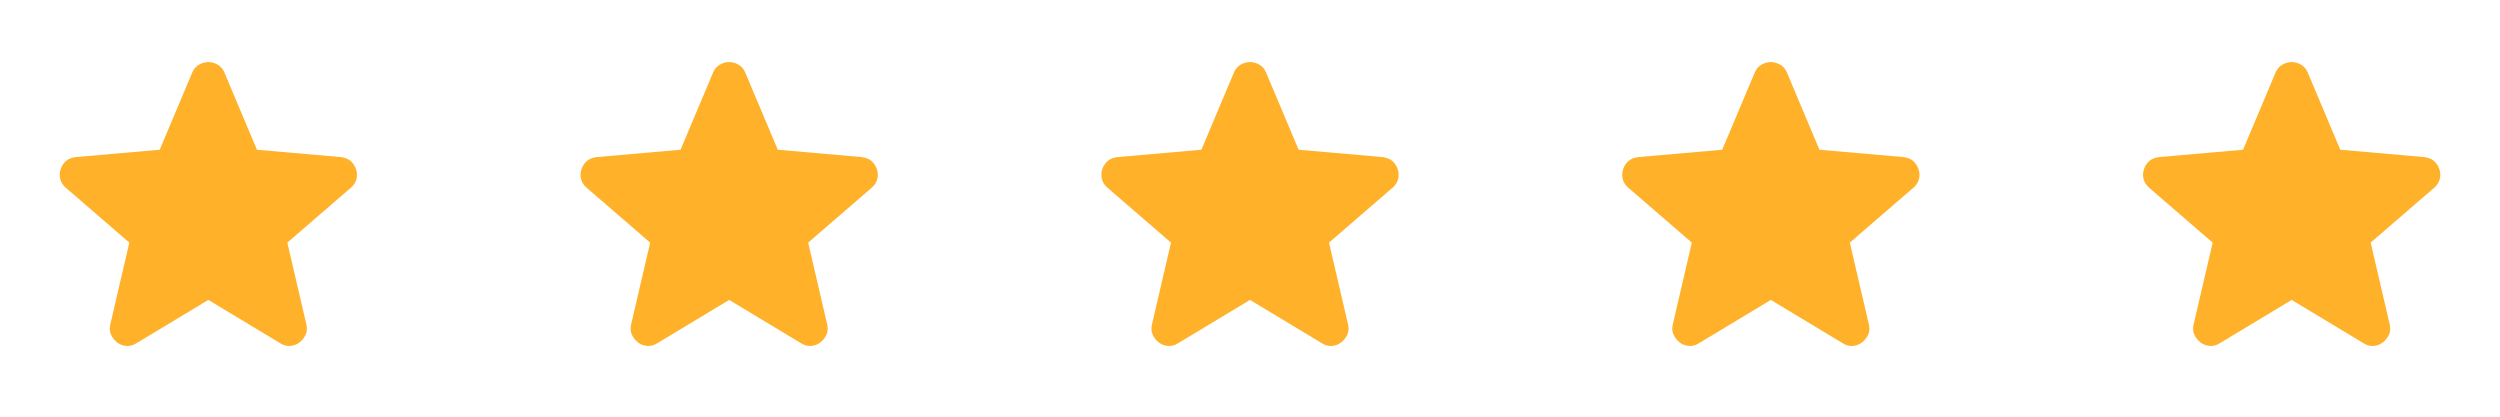
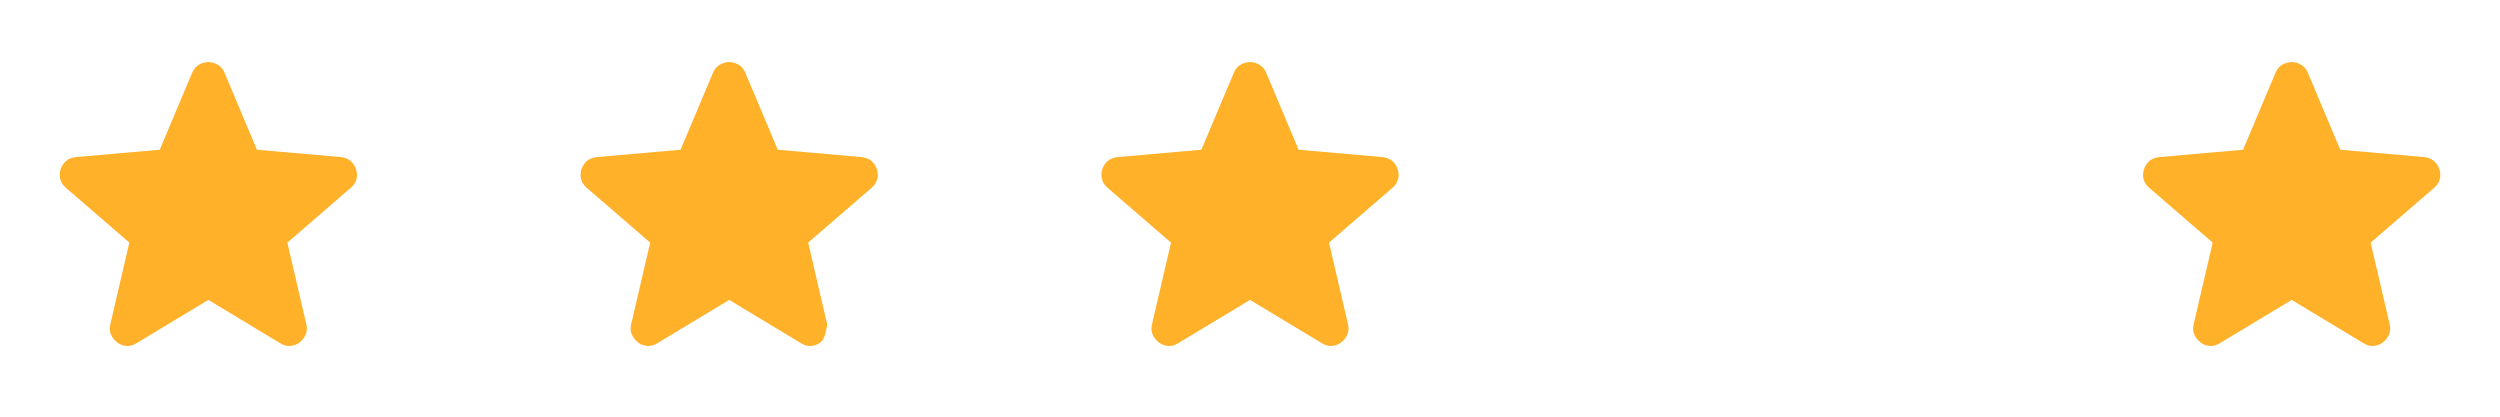
<svg xmlns="http://www.w3.org/2000/svg" width="144" height="24" viewBox="0 0 144 24" fill="none">
  <path d="M12 17.275L7.85 19.775C7.667 19.892 7.475 19.942 7.275 19.925C7.075 19.909 6.9 19.842 6.75 19.725C6.6 19.608 6.483 19.463 6.4 19.288C6.317 19.113 6.3 18.918 6.35 18.7L7.45 13.975L3.775 10.8C3.608 10.65 3.504 10.479 3.463 10.287C3.422 10.095 3.434 9.908 3.5 9.725C3.566 9.543 3.666 9.393 3.8 9.275C3.934 9.158 4.117 9.083 4.35 9.05L9.2 8.625L11.075 4.175C11.158 3.975 11.288 3.825 11.463 3.725C11.638 3.625 11.817 3.575 12 3.575C12.183 3.575 12.362 3.625 12.537 3.725C12.712 3.825 12.842 3.975 12.925 4.175L14.8 8.625L19.65 9.05C19.883 9.084 20.067 9.159 20.2 9.275C20.333 9.392 20.433 9.542 20.5 9.725C20.567 9.909 20.579 10.096 20.538 10.288C20.497 10.48 20.392 10.651 20.225 10.8L16.55 13.975L17.65 18.7C17.7 18.917 17.683 19.113 17.6 19.288C17.517 19.463 17.4 19.609 17.25 19.725C17.1 19.841 16.925 19.908 16.725 19.925C16.525 19.942 16.333 19.892 16.15 19.775L12 17.275Z" fill="#FFB129" />
-   <path d="M42 17.275L37.85 19.775C37.667 19.892 37.475 19.942 37.275 19.925C37.075 19.909 36.9 19.842 36.75 19.725C36.6 19.608 36.483 19.463 36.4 19.288C36.317 19.113 36.3 18.918 36.35 18.7L37.45 13.975L33.775 10.8C33.608 10.65 33.504 10.479 33.463 10.287C33.422 10.095 33.434 9.908 33.5 9.725C33.566 9.543 33.666 9.393 33.8 9.275C33.934 9.158 34.117 9.083 34.35 9.05L39.2 8.625L41.075 4.175C41.158 3.975 41.288 3.825 41.463 3.725C41.638 3.625 41.817 3.575 42 3.575C42.183 3.575 42.362 3.625 42.537 3.725C42.712 3.825 42.842 3.975 42.925 4.175L44.8 8.625L49.65 9.05C49.883 9.084 50.067 9.159 50.2 9.275C50.333 9.392 50.433 9.542 50.5 9.725C50.567 9.909 50.579 10.096 50.538 10.288C50.497 10.48 50.392 10.651 50.225 10.8L46.55 13.975L47.65 18.7C47.7 18.917 47.683 19.113 47.6 19.288C47.517 19.463 47.4 19.609 47.25 19.725C47.1 19.841 46.925 19.908 46.725 19.925C46.525 19.942 46.333 19.892 46.15 19.775L42 17.275Z" fill="#FFB129" />
+   <path d="M42 17.275L37.85 19.775C37.667 19.892 37.475 19.942 37.275 19.925C37.075 19.909 36.9 19.842 36.75 19.725C36.6 19.608 36.483 19.463 36.4 19.288C36.317 19.113 36.3 18.918 36.35 18.7L37.45 13.975L33.775 10.8C33.608 10.65 33.504 10.479 33.463 10.287C33.422 10.095 33.434 9.908 33.5 9.725C33.566 9.543 33.666 9.393 33.8 9.275C33.934 9.158 34.117 9.083 34.35 9.05L39.2 8.625L41.075 4.175C41.158 3.975 41.288 3.825 41.463 3.725C41.638 3.625 41.817 3.575 42 3.575C42.183 3.575 42.362 3.625 42.537 3.725C42.712 3.825 42.842 3.975 42.925 4.175L44.8 8.625L49.65 9.05C49.883 9.084 50.067 9.159 50.2 9.275C50.333 9.392 50.433 9.542 50.5 9.725C50.567 9.909 50.579 10.096 50.538 10.288C50.497 10.48 50.392 10.651 50.225 10.8L46.55 13.975L47.65 18.7C47.517 19.463 47.4 19.609 47.25 19.725C47.1 19.841 46.925 19.908 46.725 19.925C46.525 19.942 46.333 19.892 46.15 19.775L42 17.275Z" fill="#FFB129" />
  <path d="M72 17.275L67.85 19.775C67.667 19.892 67.475 19.942 67.275 19.925C67.075 19.909 66.9 19.842 66.75 19.725C66.6 19.608 66.483 19.463 66.4 19.288C66.317 19.113 66.3 18.918 66.35 18.7L67.45 13.975L63.775 10.8C63.608 10.65 63.504 10.479 63.463 10.287C63.422 10.095 63.434 9.908 63.5 9.725C63.566 9.543 63.666 9.393 63.8 9.275C63.934 9.158 64.117 9.083 64.35 9.05L69.2 8.625L71.075 4.175C71.158 3.975 71.288 3.825 71.463 3.725C71.638 3.625 71.817 3.575 72 3.575C72.183 3.575 72.362 3.625 72.537 3.725C72.712 3.825 72.842 3.975 72.925 4.175L74.8 8.625L79.65 9.05C79.883 9.084 80.067 9.159 80.2 9.275C80.333 9.392 80.433 9.542 80.5 9.725C80.567 9.909 80.579 10.096 80.538 10.288C80.497 10.48 80.392 10.651 80.225 10.8L76.55 13.975L77.65 18.7C77.7 18.917 77.683 19.113 77.6 19.288C77.517 19.463 77.4 19.609 77.25 19.725C77.1 19.841 76.925 19.908 76.725 19.925C76.525 19.942 76.333 19.892 76.15 19.775L72 17.275Z" fill="#FFB129" />
-   <path d="M102 17.275L97.85 19.775C97.667 19.892 97.475 19.942 97.275 19.925C97.075 19.909 96.9 19.842 96.75 19.725C96.6 19.608 96.483 19.463 96.4 19.288C96.317 19.113 96.3 18.918 96.35 18.7L97.45 13.975L93.775 10.8C93.608 10.65 93.504 10.479 93.463 10.287C93.422 10.095 93.434 9.908 93.5 9.725C93.566 9.543 93.666 9.393 93.8 9.275C93.934 9.158 94.117 9.083 94.35 9.05L99.2 8.625L101.075 4.175C101.158 3.975 101.288 3.825 101.463 3.725C101.638 3.625 101.817 3.575 102 3.575C102.183 3.575 102.362 3.625 102.537 3.725C102.712 3.825 102.842 3.975 102.925 4.175L104.8 8.625L109.65 9.05C109.883 9.084 110.067 9.159 110.2 9.275C110.333 9.392 110.433 9.542 110.5 9.725C110.567 9.909 110.579 10.096 110.538 10.288C110.497 10.48 110.392 10.651 110.225 10.8L106.55 13.975L107.65 18.7C107.7 18.917 107.683 19.113 107.6 19.288C107.517 19.463 107.4 19.609 107.25 19.725C107.1 19.841 106.925 19.908 106.725 19.925C106.525 19.942 106.333 19.892 106.15 19.775L102 17.275Z" fill="#FFB129" />
  <path d="M132 17.275L127.85 19.775C127.667 19.892 127.475 19.942 127.275 19.925C127.075 19.909 126.9 19.842 126.75 19.725C126.6 19.608 126.483 19.463 126.4 19.288C126.317 19.113 126.3 18.918 126.35 18.7L127.45 13.975L123.775 10.8C123.608 10.65 123.504 10.479 123.463 10.287C123.422 10.095 123.434 9.908 123.5 9.725C123.566 9.543 123.666 9.393 123.8 9.275C123.934 9.158 124.117 9.083 124.35 9.05L129.2 8.625L131.075 4.175C131.158 3.975 131.288 3.825 131.463 3.725C131.638 3.625 131.817 3.575 132 3.575C132.183 3.575 132.362 3.625 132.537 3.725C132.712 3.825 132.842 3.975 132.925 4.175L134.8 8.625L139.65 9.05C139.883 9.084 140.067 9.159 140.2 9.275C140.333 9.392 140.433 9.542 140.5 9.725C140.567 9.909 140.579 10.096 140.538 10.288C140.497 10.48 140.392 10.651 140.225 10.8L136.55 13.975L137.65 18.7C137.7 18.917 137.683 19.113 137.6 19.288C137.517 19.463 137.4 19.609 137.25 19.725C137.1 19.841 136.925 19.908 136.725 19.925C136.525 19.942 136.333 19.892 136.15 19.775L132 17.275Z" fill="#FFB129" />
</svg>